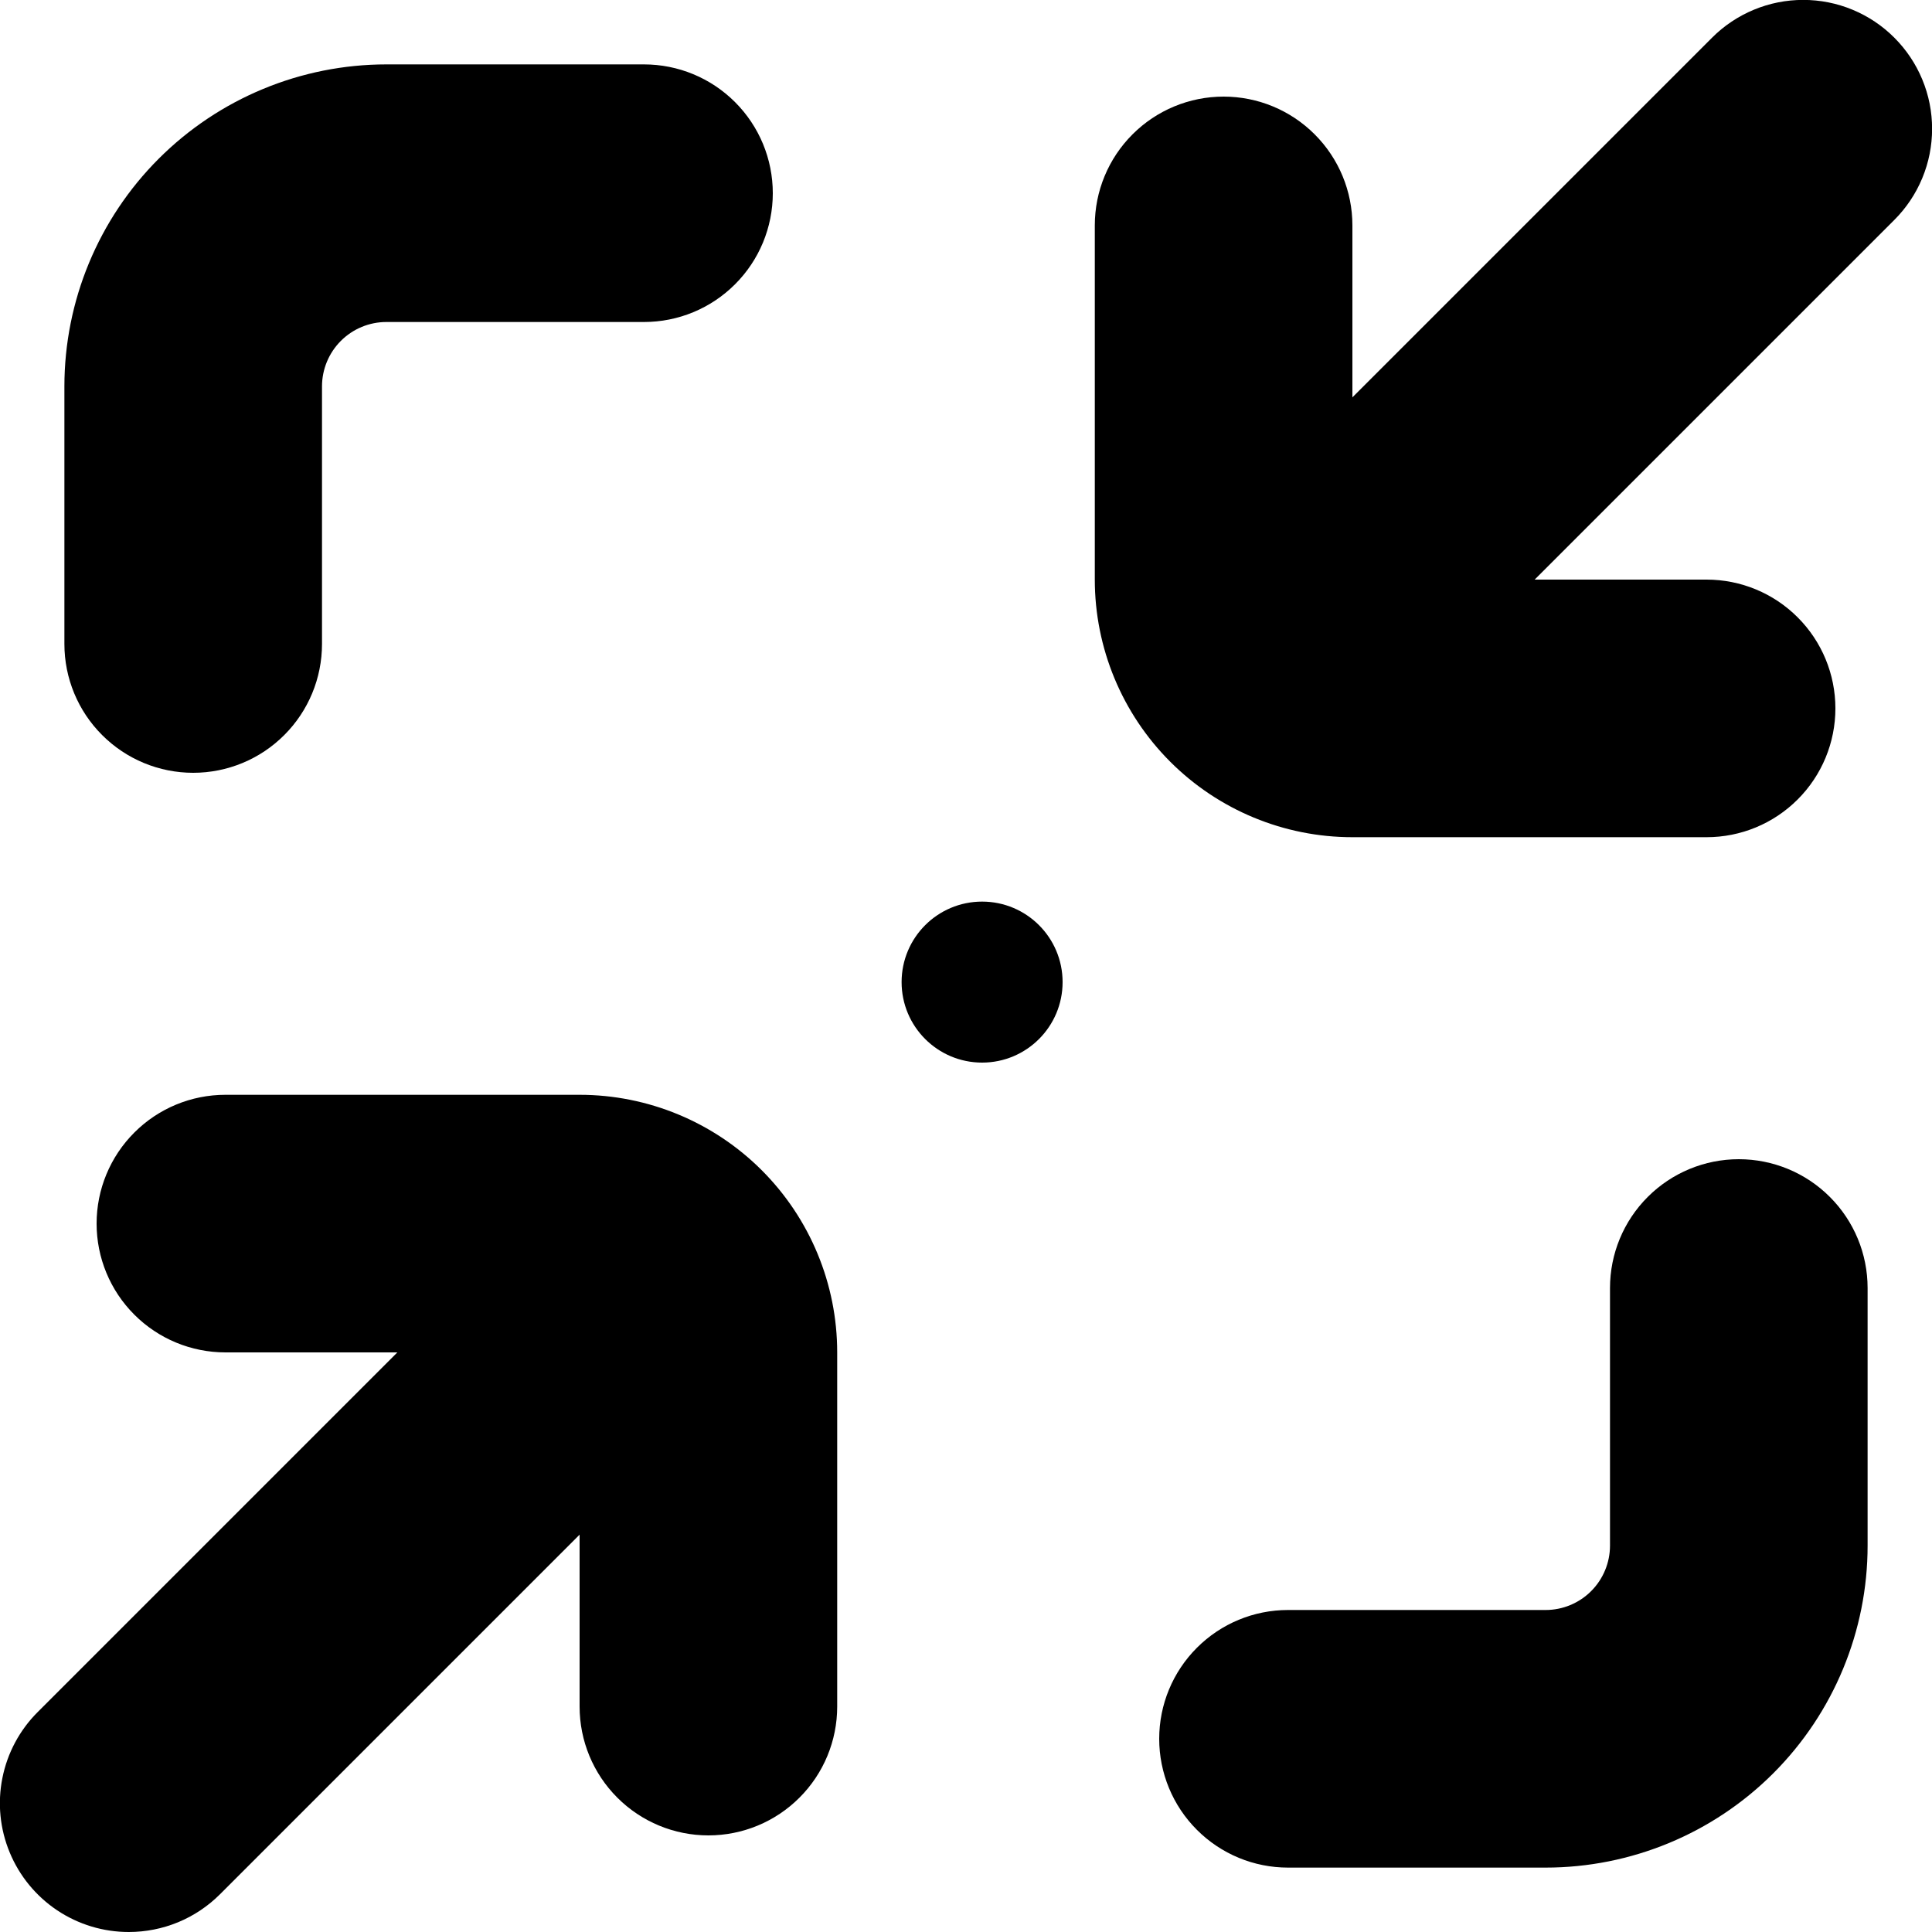
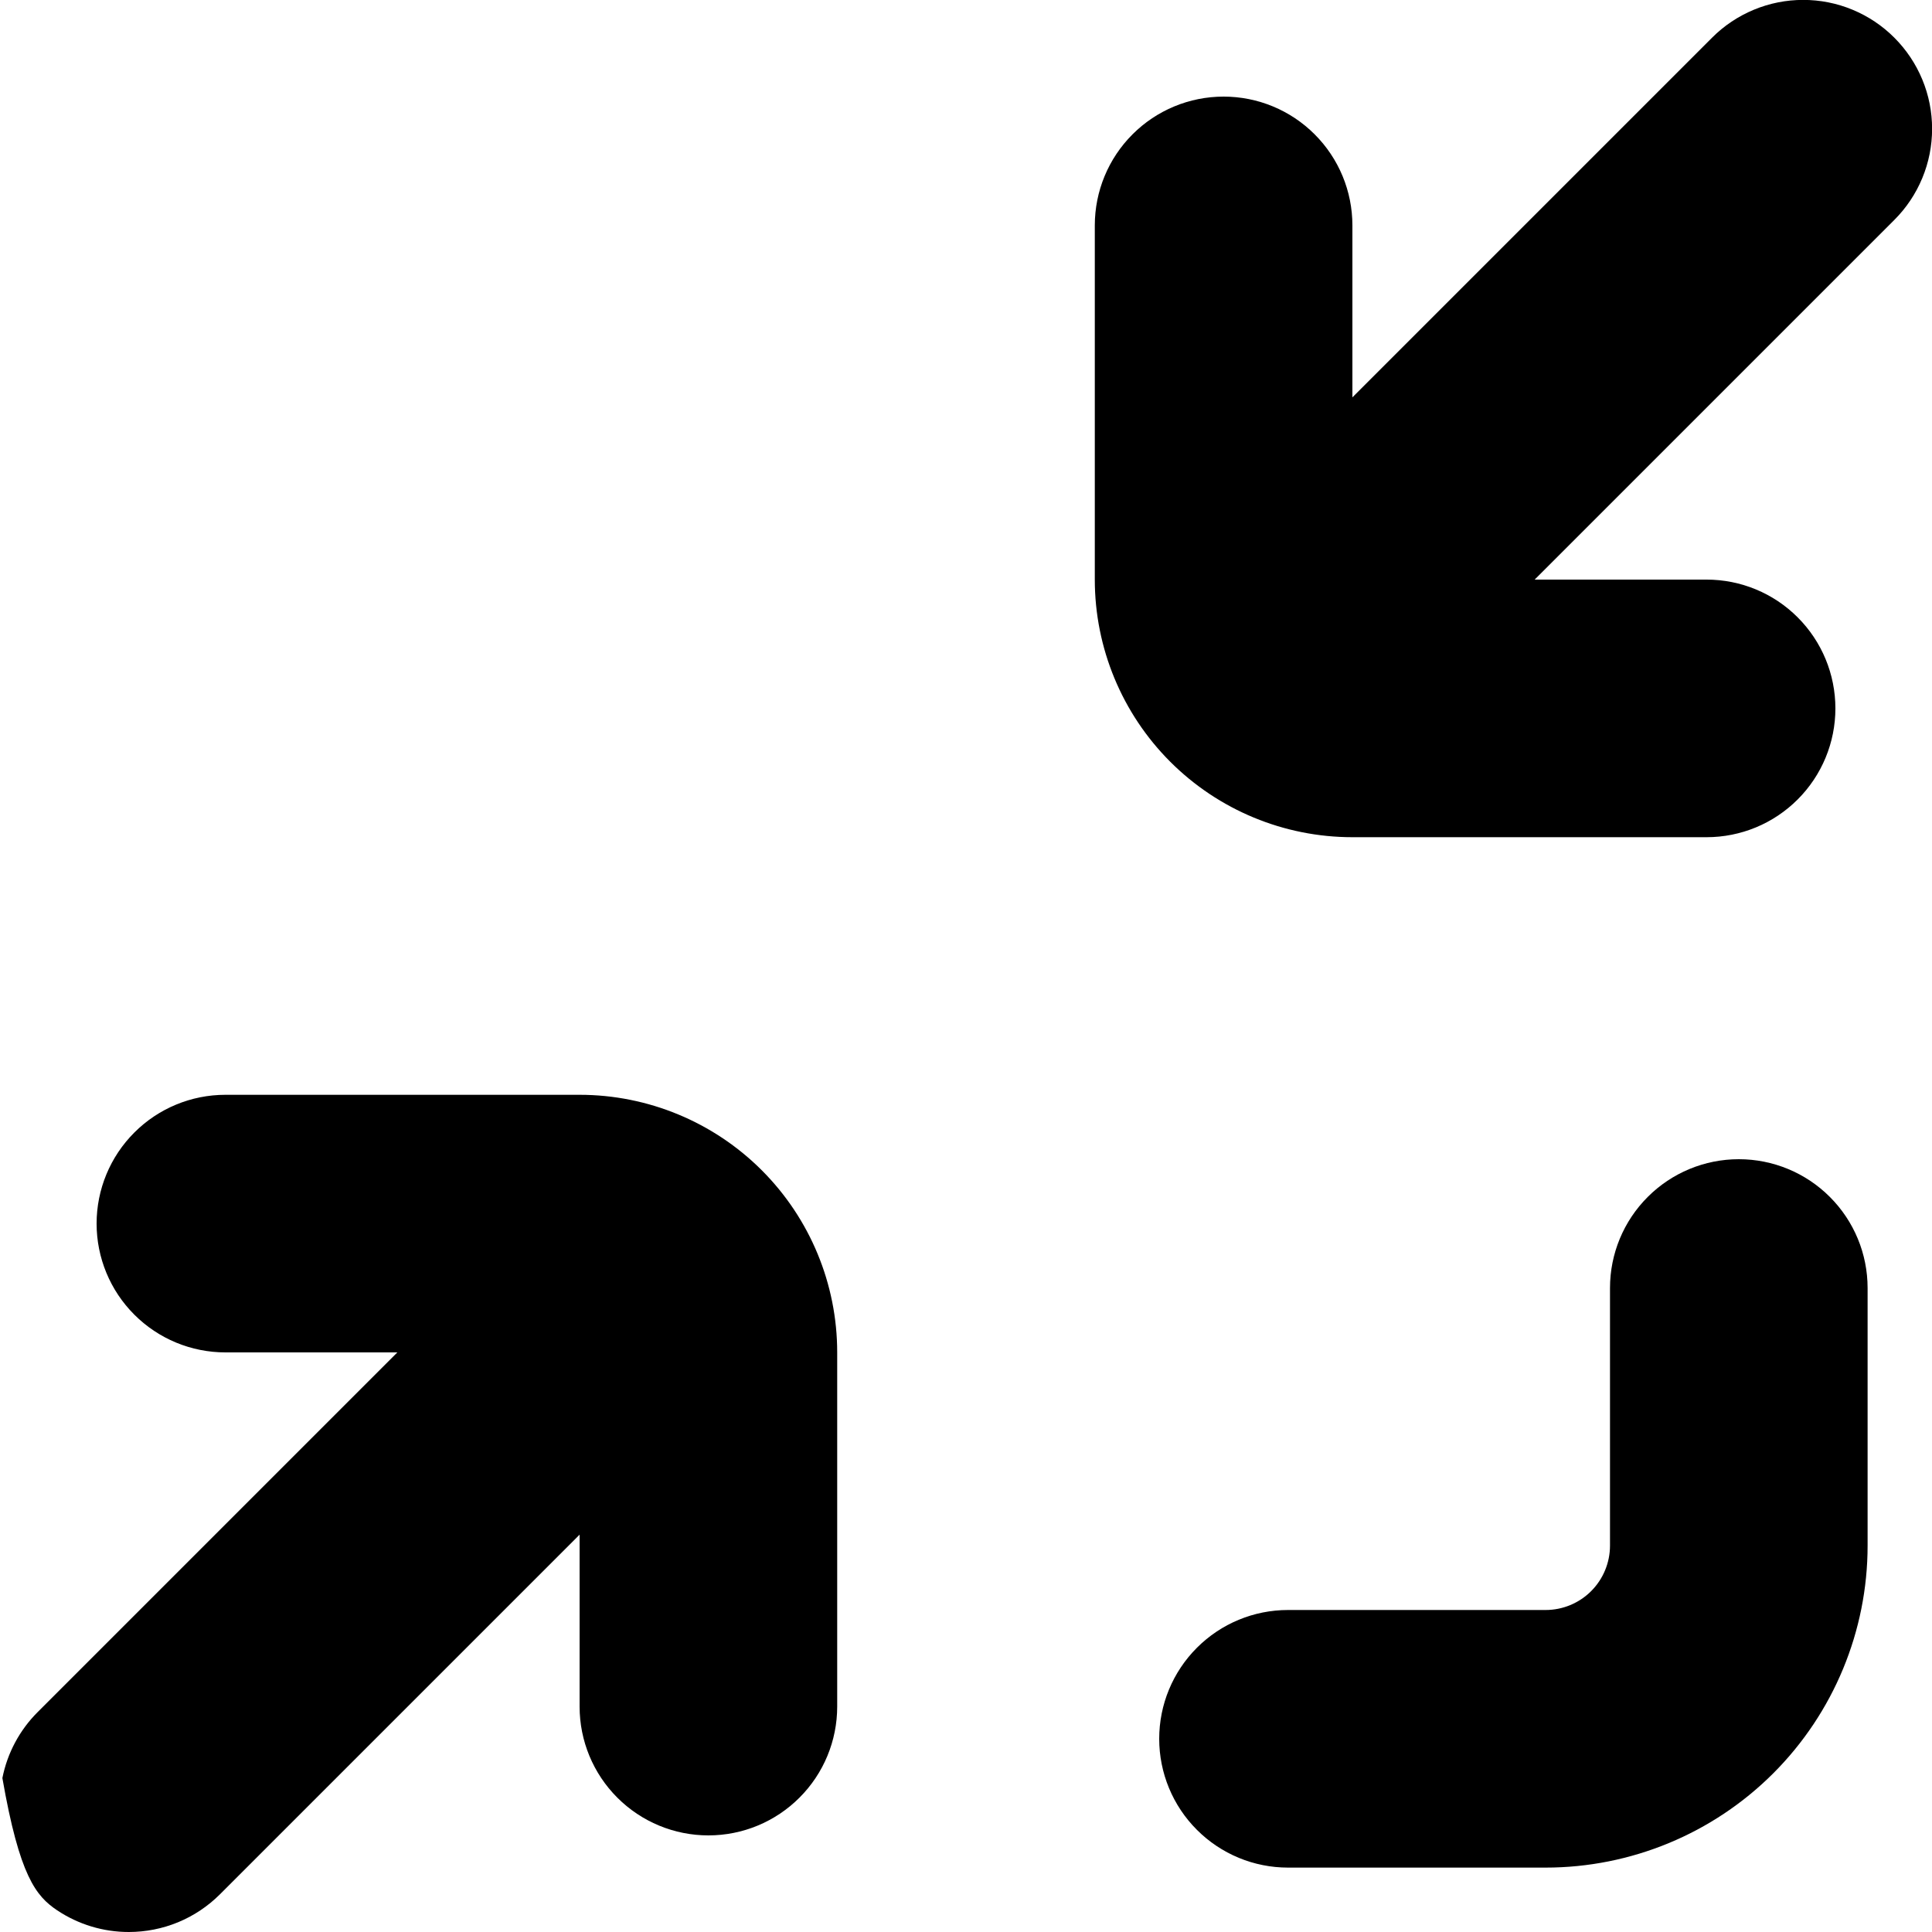
<svg xmlns="http://www.w3.org/2000/svg" width="60" height="60" viewBox="0 0 60 60" fill="none">
  <path d="M58 40C58 38.939 57.579 37.922 56.828 37.172C56.078 36.421 55.061 36 54 36C52.939 36 51.922 36.421 51.172 37.172C50.421 37.922 50 38.939 50 40V48C50 48.53 49.789 49.039 49.414 49.414C49.039 49.789 48.53 50 48 50H40C38.939 50 37.922 50.421 37.172 51.172C36.421 51.922 36 52.939 36 54C36 55.061 36.421 56.078 37.172 56.828C37.922 57.579 38.939 58 40 58H48C50.652 58 53.196 56.946 55.071 55.071C56.946 53.196 58 50.652 58 48V40Z" fill="black" />
-   <path d="M12 2C9.348 2 6.804 3.054 4.929 4.929C3.054 6.804 2 9.348 2 12V20C2 21.061 2.421 22.078 3.172 22.828C3.922 23.579 4.939 24 6 24C7.061 24 8.078 23.579 8.828 22.828C9.579 22.078 10 21.061 10 20V12C10 11.47 10.211 10.961 10.586 10.586C10.961 10.211 11.47 10 12 10H20C21.061 10 22.078 9.579 22.828 8.828C23.579 8.078 24 7.061 24 6C24 4.939 23.579 3.922 22.828 3.172C22.078 2.421 21.061 2 20 2H12Z" fill="black" />
-   <path d="M4 60C4.525 60 5.046 59.897 5.531 59.697C6.017 59.496 6.458 59.201 6.83 58.83L18 47.66V53C18 54.061 18.421 55.078 19.172 55.828C19.922 56.579 20.939 57 22 57C23.061 57 24.078 56.579 24.828 55.828C25.579 55.078 26 54.061 26 53V42C26 39.878 25.157 37.843 23.657 36.343C22.157 34.843 20.122 34 18 34H7C5.939 34 4.922 34.421 4.172 35.172C3.421 35.922 3 36.939 3 38C3 39.061 3.421 40.078 4.172 40.828C4.922 41.579 5.939 42 7 42H12.34L1.17 53.17C0.61 53.729 0.228 54.442 0.074 55.219C-0.081 55.995 -0.002 56.8 0.302 57.531C0.605 58.263 1.118 58.887 1.776 59.327C2.434 59.766 3.208 60.001 4 60Z" fill="black" />
+   <path d="M4 60C4.525 60 5.046 59.897 5.531 59.697C6.017 59.496 6.458 59.201 6.83 58.83L18 47.66V53C18 54.061 18.421 55.078 19.172 55.828C19.922 56.579 20.939 57 22 57C23.061 57 24.078 56.579 24.828 55.828C25.579 55.078 26 54.061 26 53V42C26 39.878 25.157 37.843 23.657 36.343C22.157 34.843 20.122 34 18 34H7C5.939 34 4.922 34.421 4.172 35.172C3.421 35.922 3 36.939 3 38C3 39.061 3.421 40.078 4.172 40.828C4.922 41.579 5.939 42 7 42H12.34L1.17 53.17C0.61 53.729 0.228 54.442 0.074 55.219C0.605 58.263 1.118 58.887 1.776 59.327C2.434 59.766 3.208 60.001 4 60Z" fill="black" />
  <path d="M58.83 1.17C58.459 0.798 58.017 0.503 57.532 0.302C57.046 0.1 56.526 -0.003 56 -0.003C55.474 -0.003 54.954 0.1 54.468 0.302C53.983 0.503 53.541 0.798 53.17 1.17L42 12.34V7C42 5.939 41.579 4.922 40.828 4.172C40.078 3.421 39.061 3 38 3C36.939 3 35.922 3.421 35.172 4.172C34.421 4.922 34 5.939 34 7V18C34 20.122 34.843 22.157 36.343 23.657C37.843 25.157 39.878 26 42 26H53C54.061 26 55.078 25.579 55.828 24.828C56.579 24.078 57 23.061 57 22C57 20.939 56.579 19.922 55.828 19.172C55.078 18.421 54.061 18 53 18H47.66L58.83 6.83C59.202 6.459 59.497 6.017 59.698 5.532C59.9 5.046 60.003 4.526 60.003 4C60.003 3.474 59.9 2.954 59.698 2.468C59.497 1.983 59.202 1.542 58.83 1.17Z" fill="black" />
-   <circle cx="30.5" cy="30.5" r="2.5" fill="black" />
</svg>